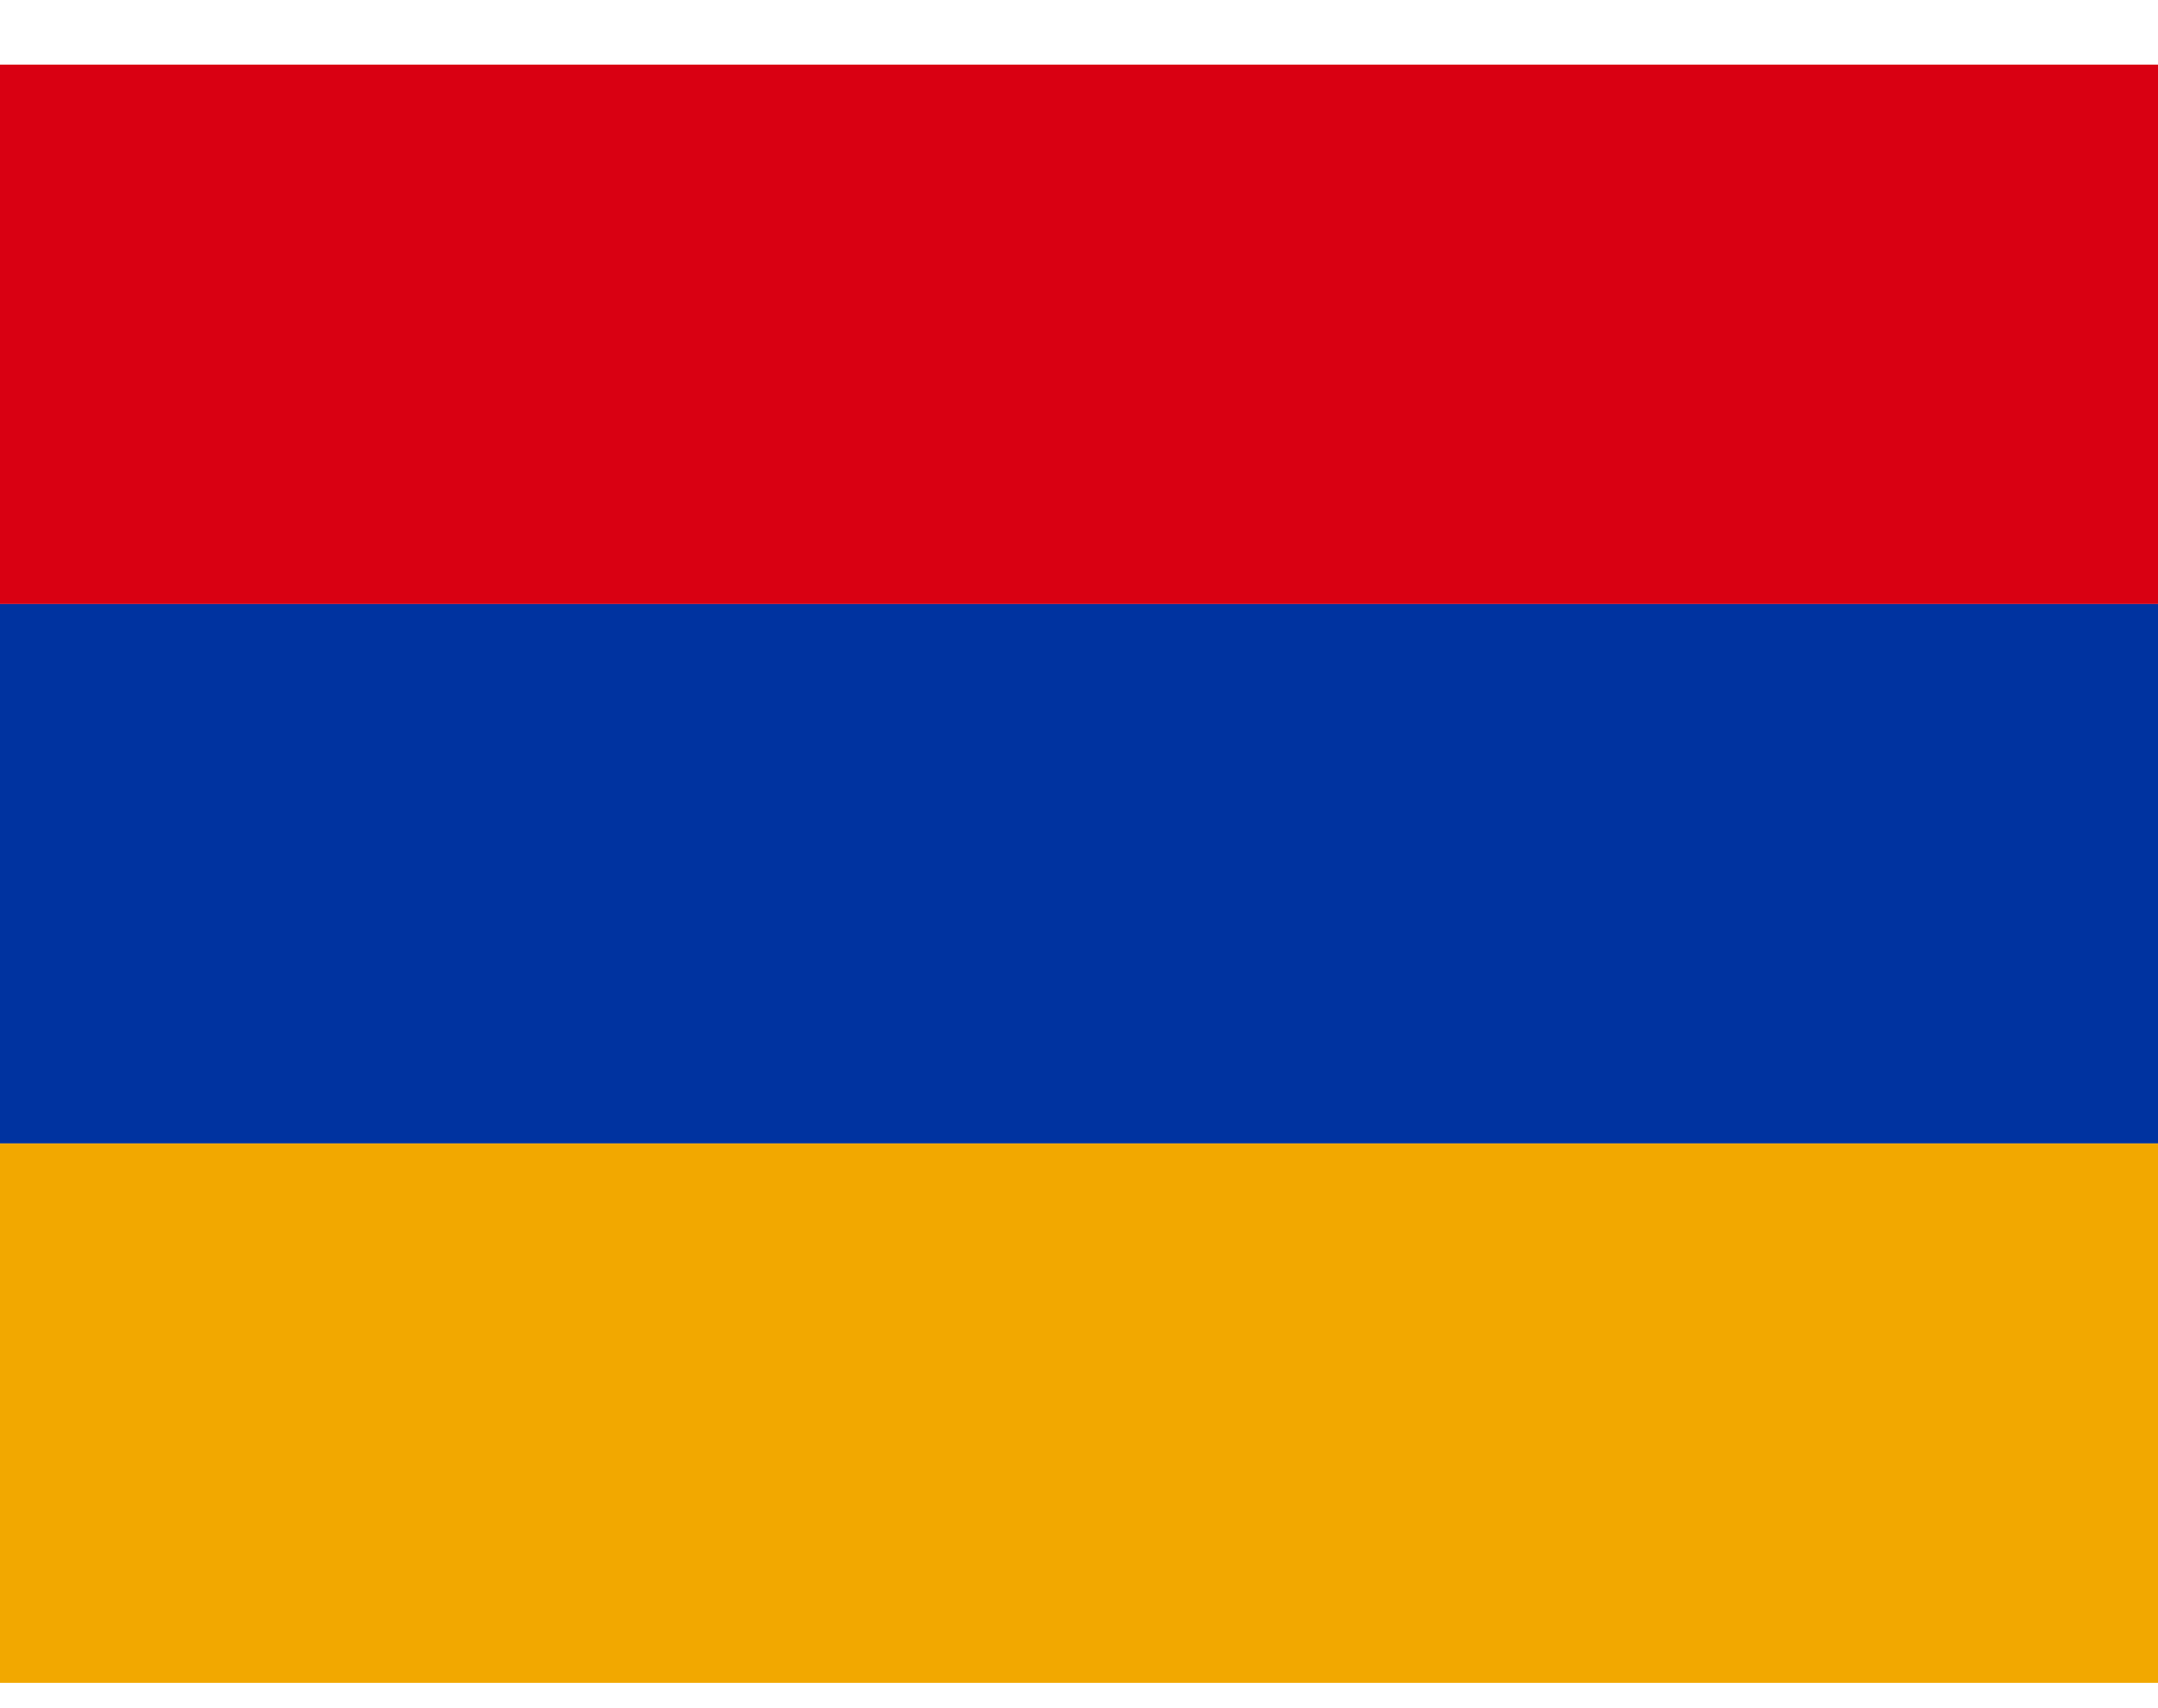
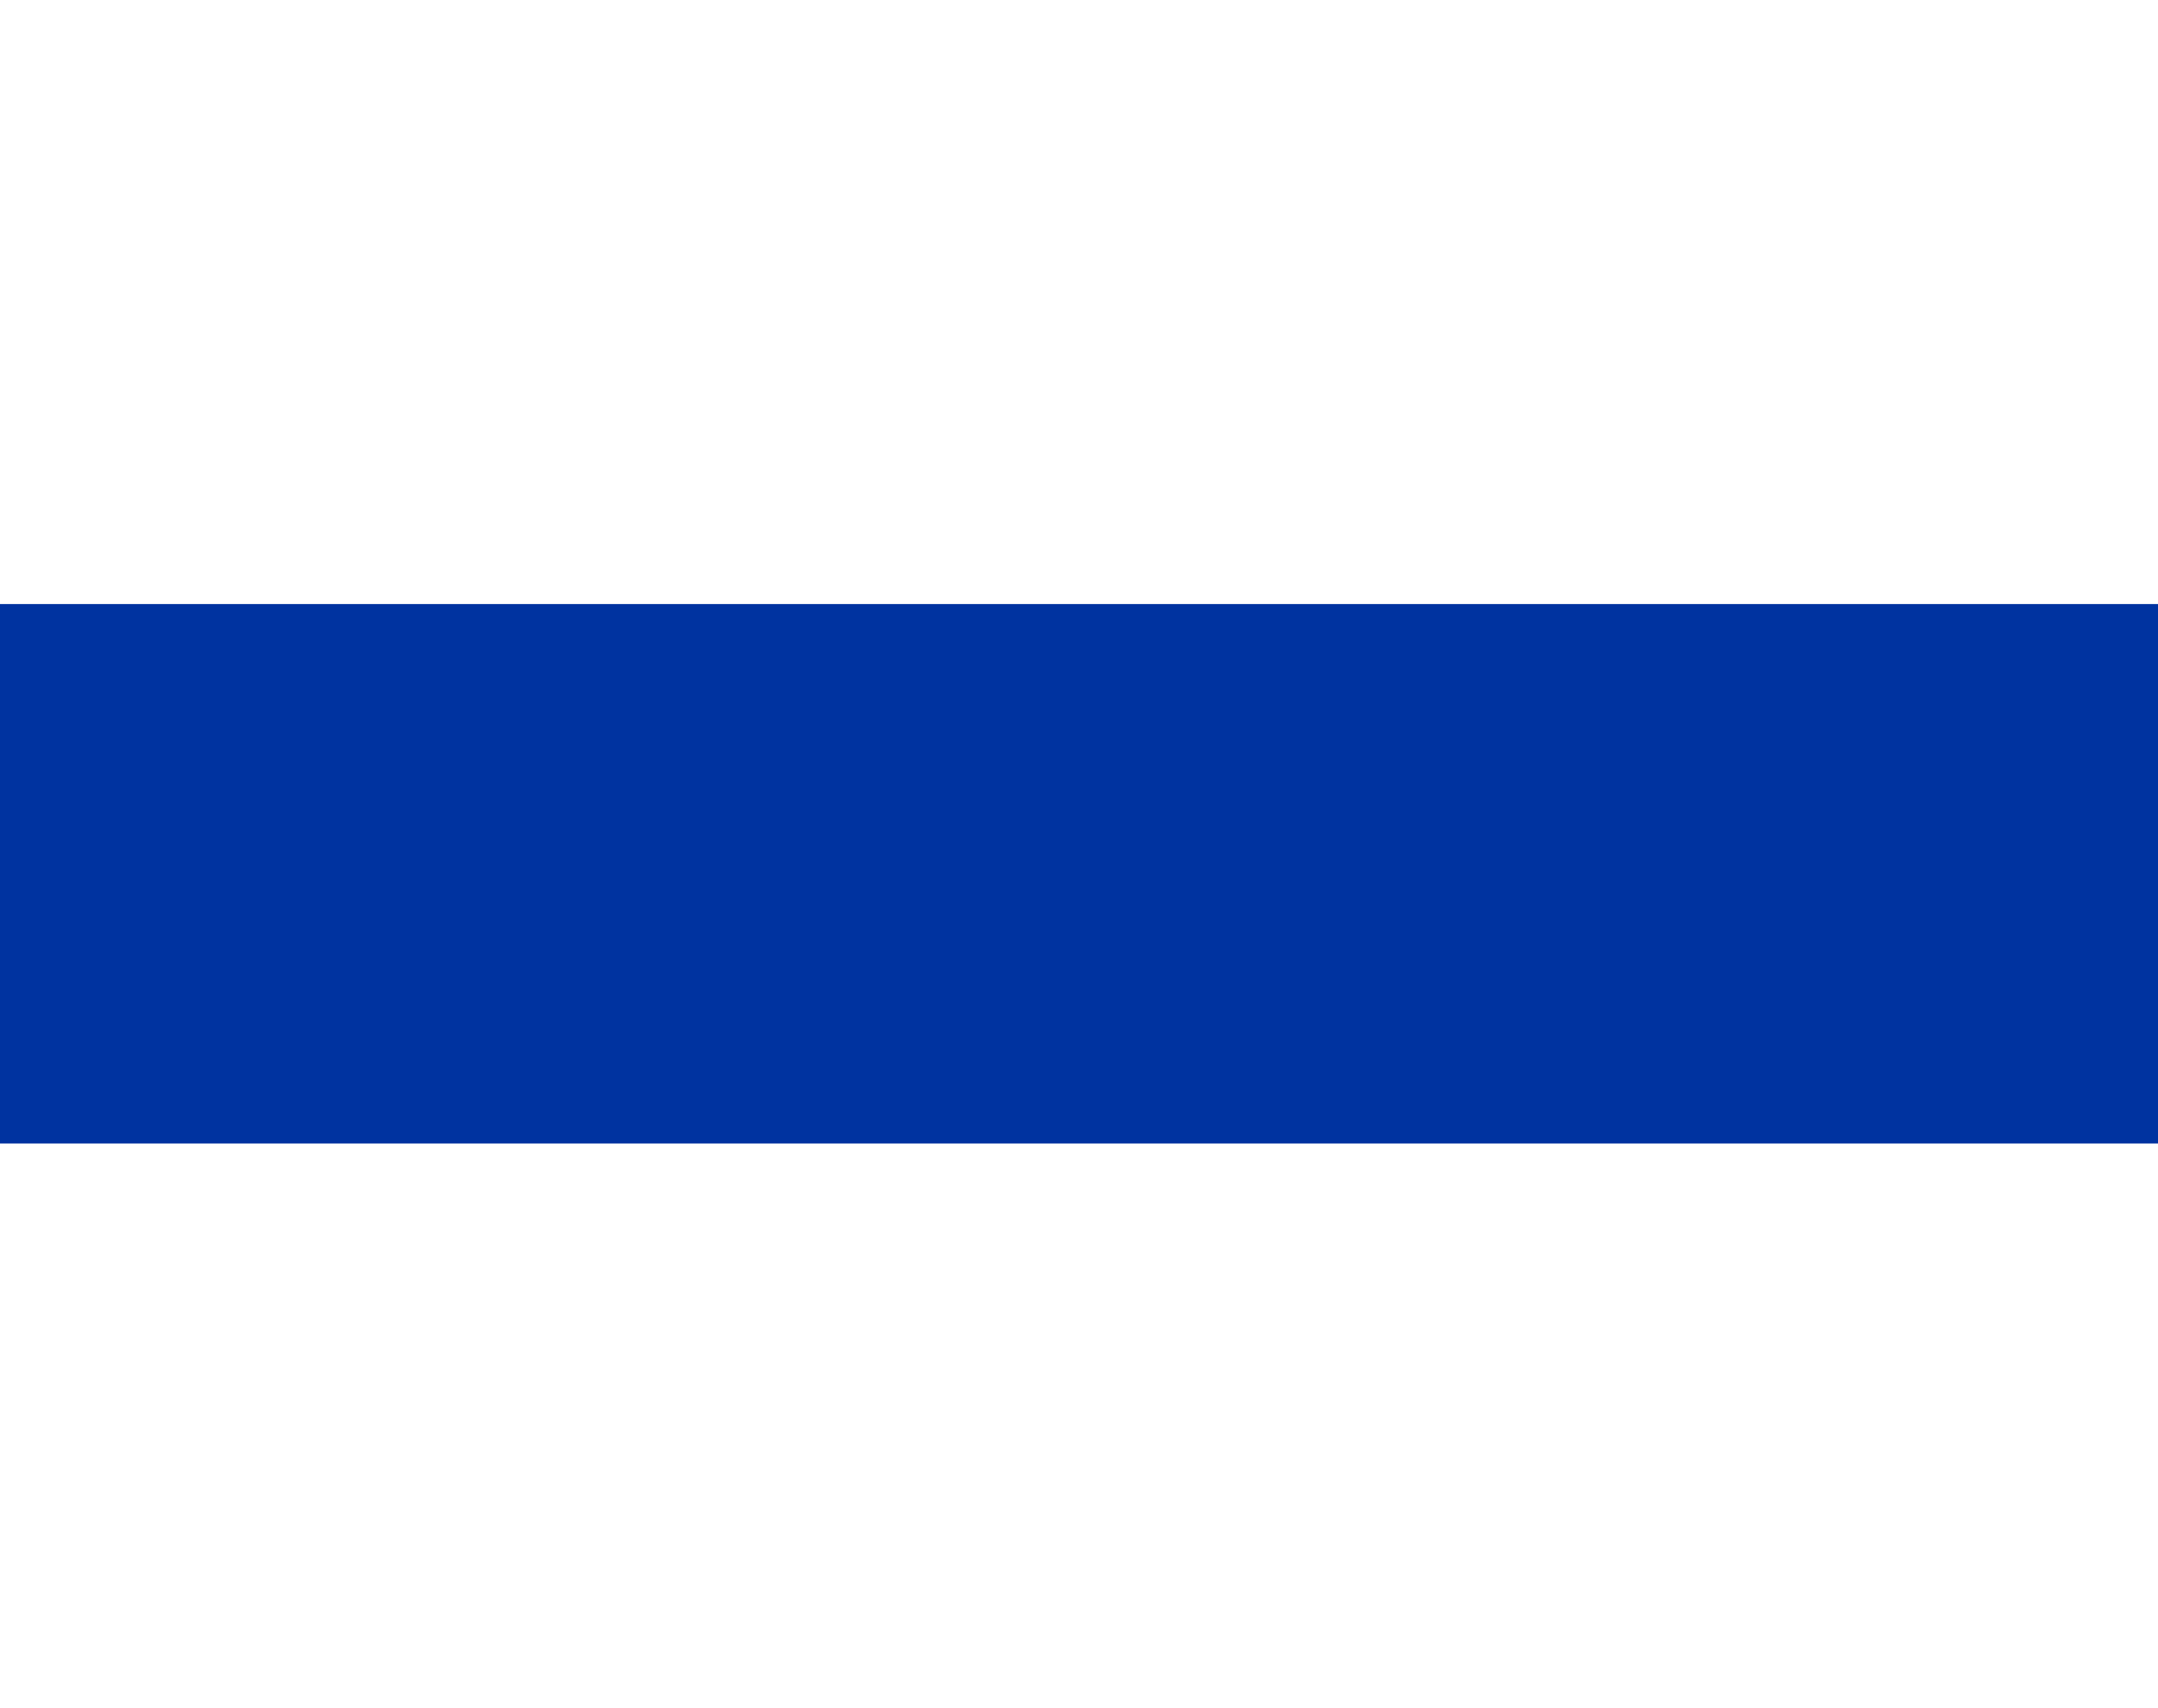
<svg xmlns="http://www.w3.org/2000/svg" width="24" height="19" viewBox="0 0 24 19" fill="none">
  <g id="Armenia (AM)" clip-path="url(#clip0_9277_10663)">
-     <path id="Vector" d="M0 0.719H24V6.719H0V0.719Z" fill="#D90012" />
    <path id="Vector_2" d="M0 6.719H24V12.719H0V6.719Z" fill="#0033A0" />
-     <path id="Vector_3" d="M0 12.719H24V18.719H0V12.719Z" fill="#F2A800" />
+     <path id="Vector_3" d="M0 12.719H24V18.719V12.719Z" fill="#F2A800" />
  </g>
  <defs>
    <clipPath id="clip0_9277_10663">
      <rect width="24" height="18" fill="white" transform="translate(0 0.719)" />
    </clipPath>
  </defs>
</svg>